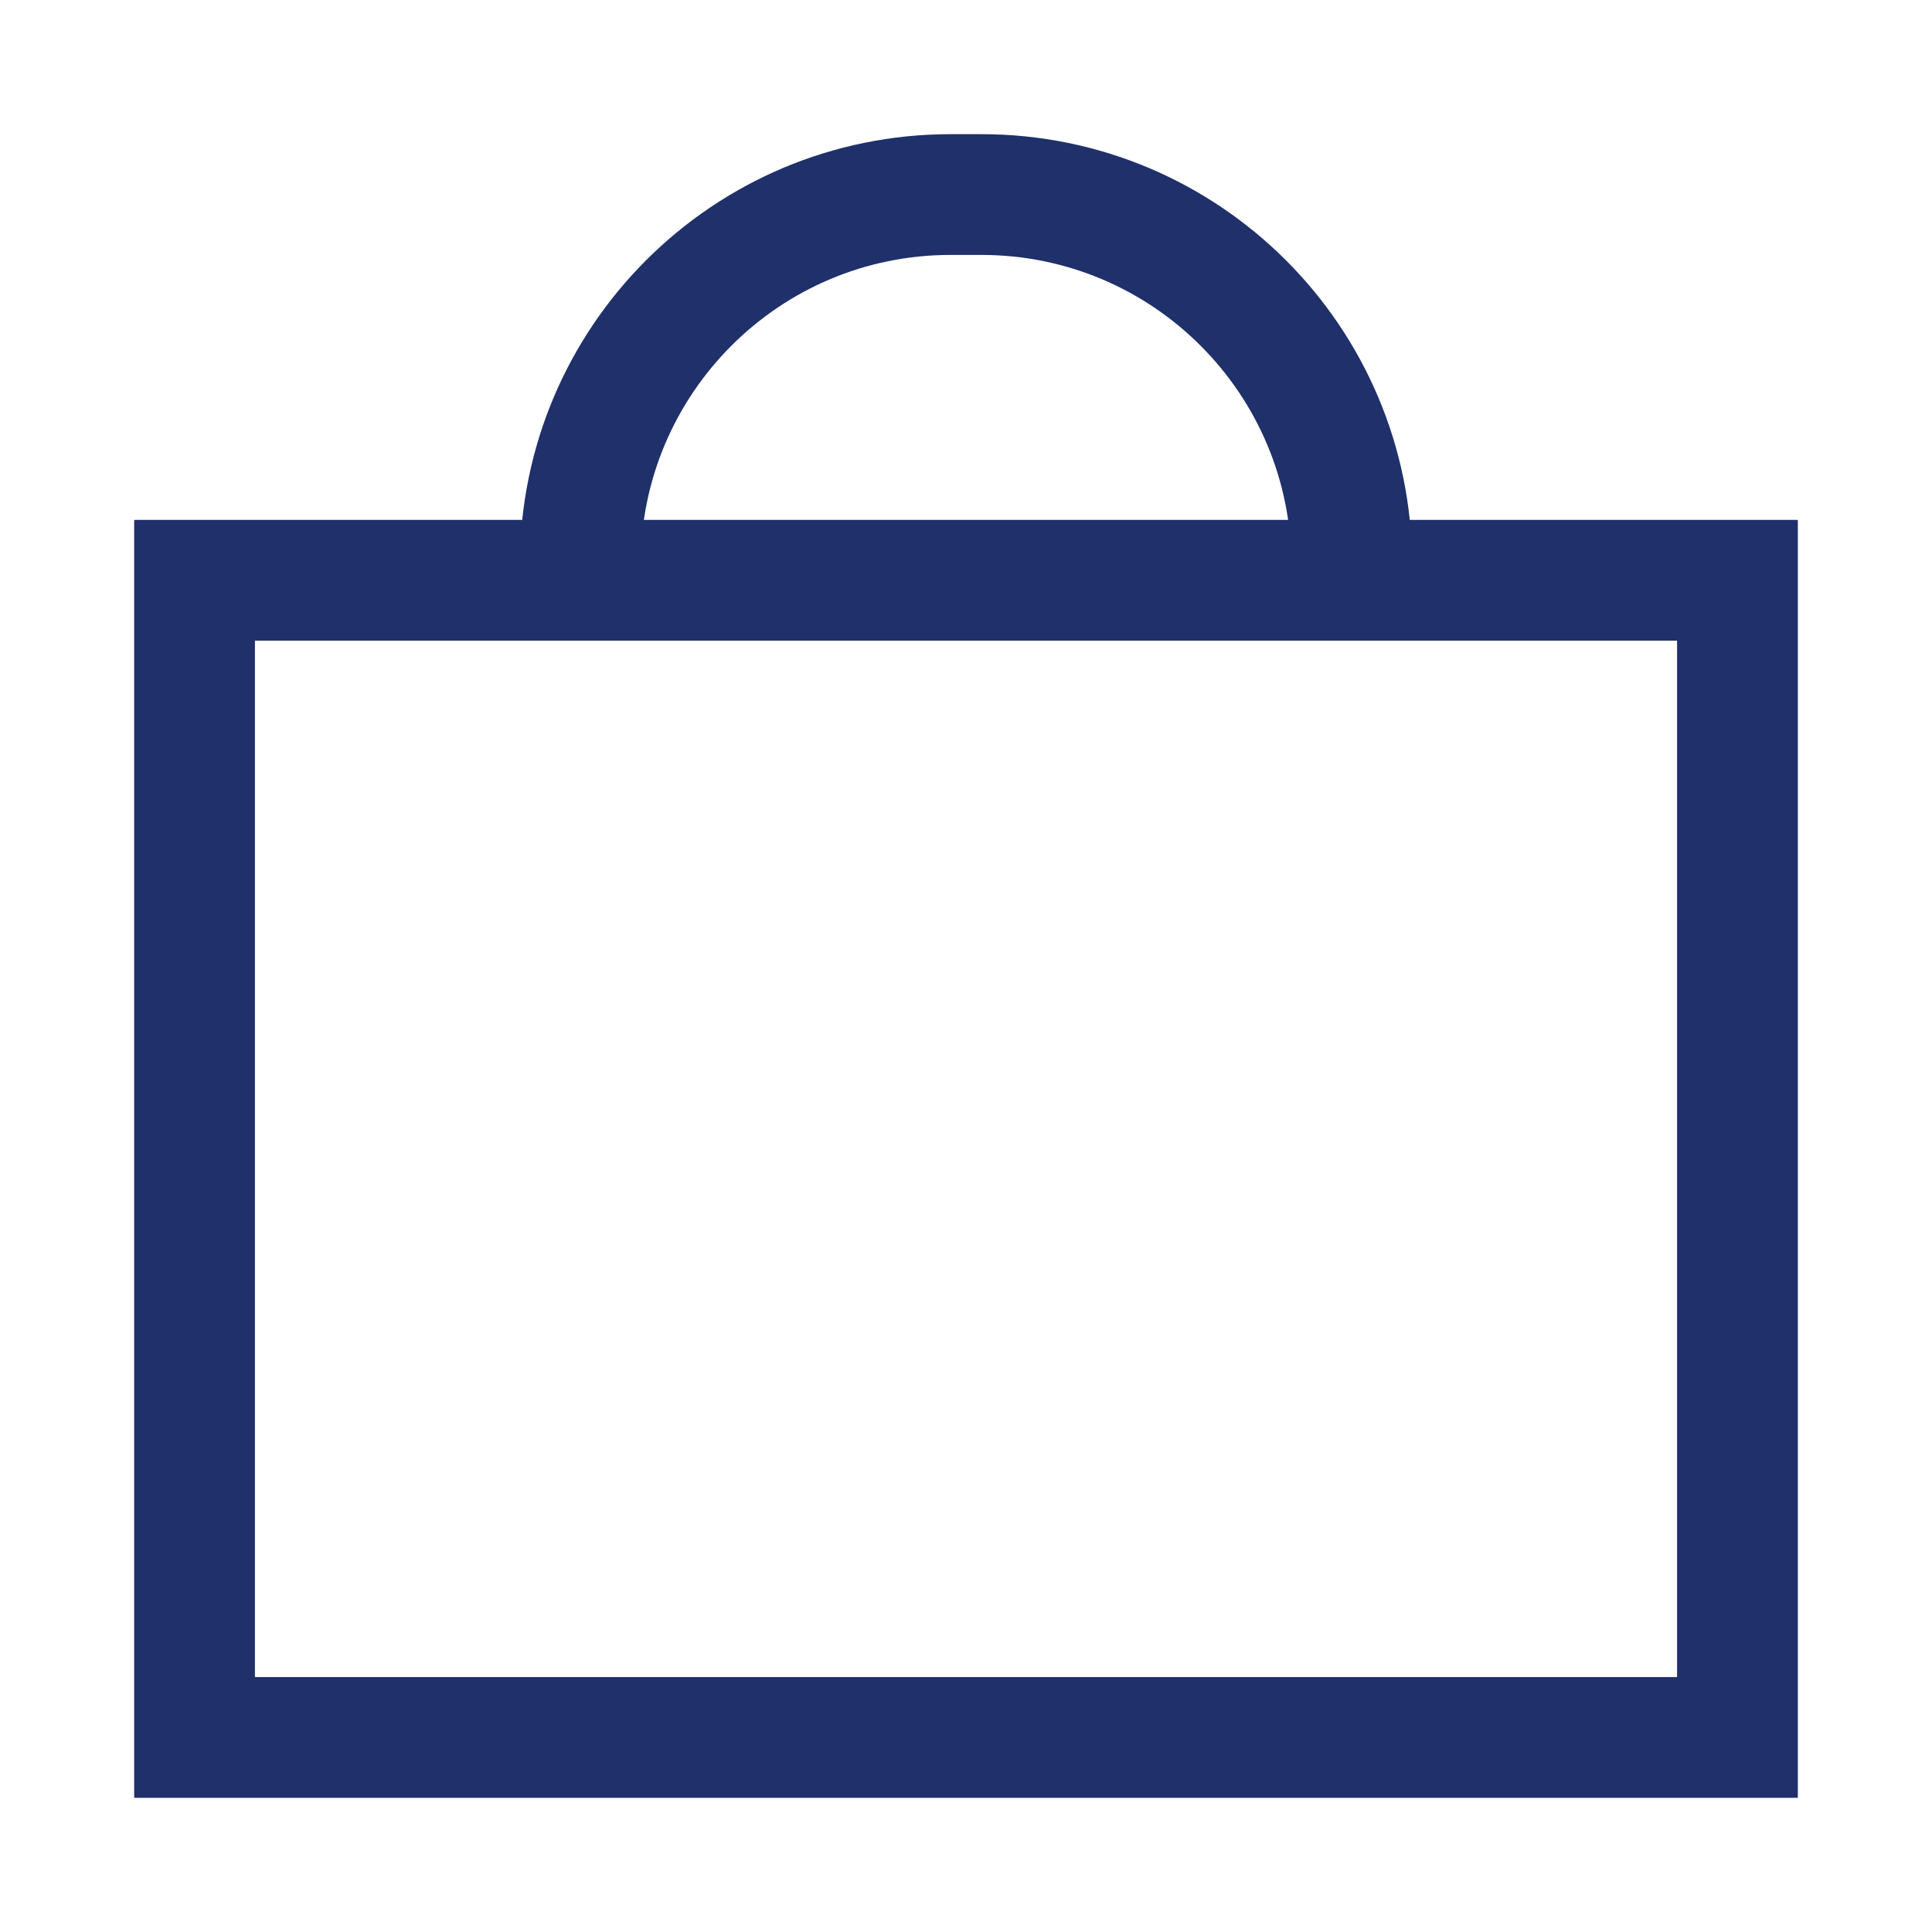
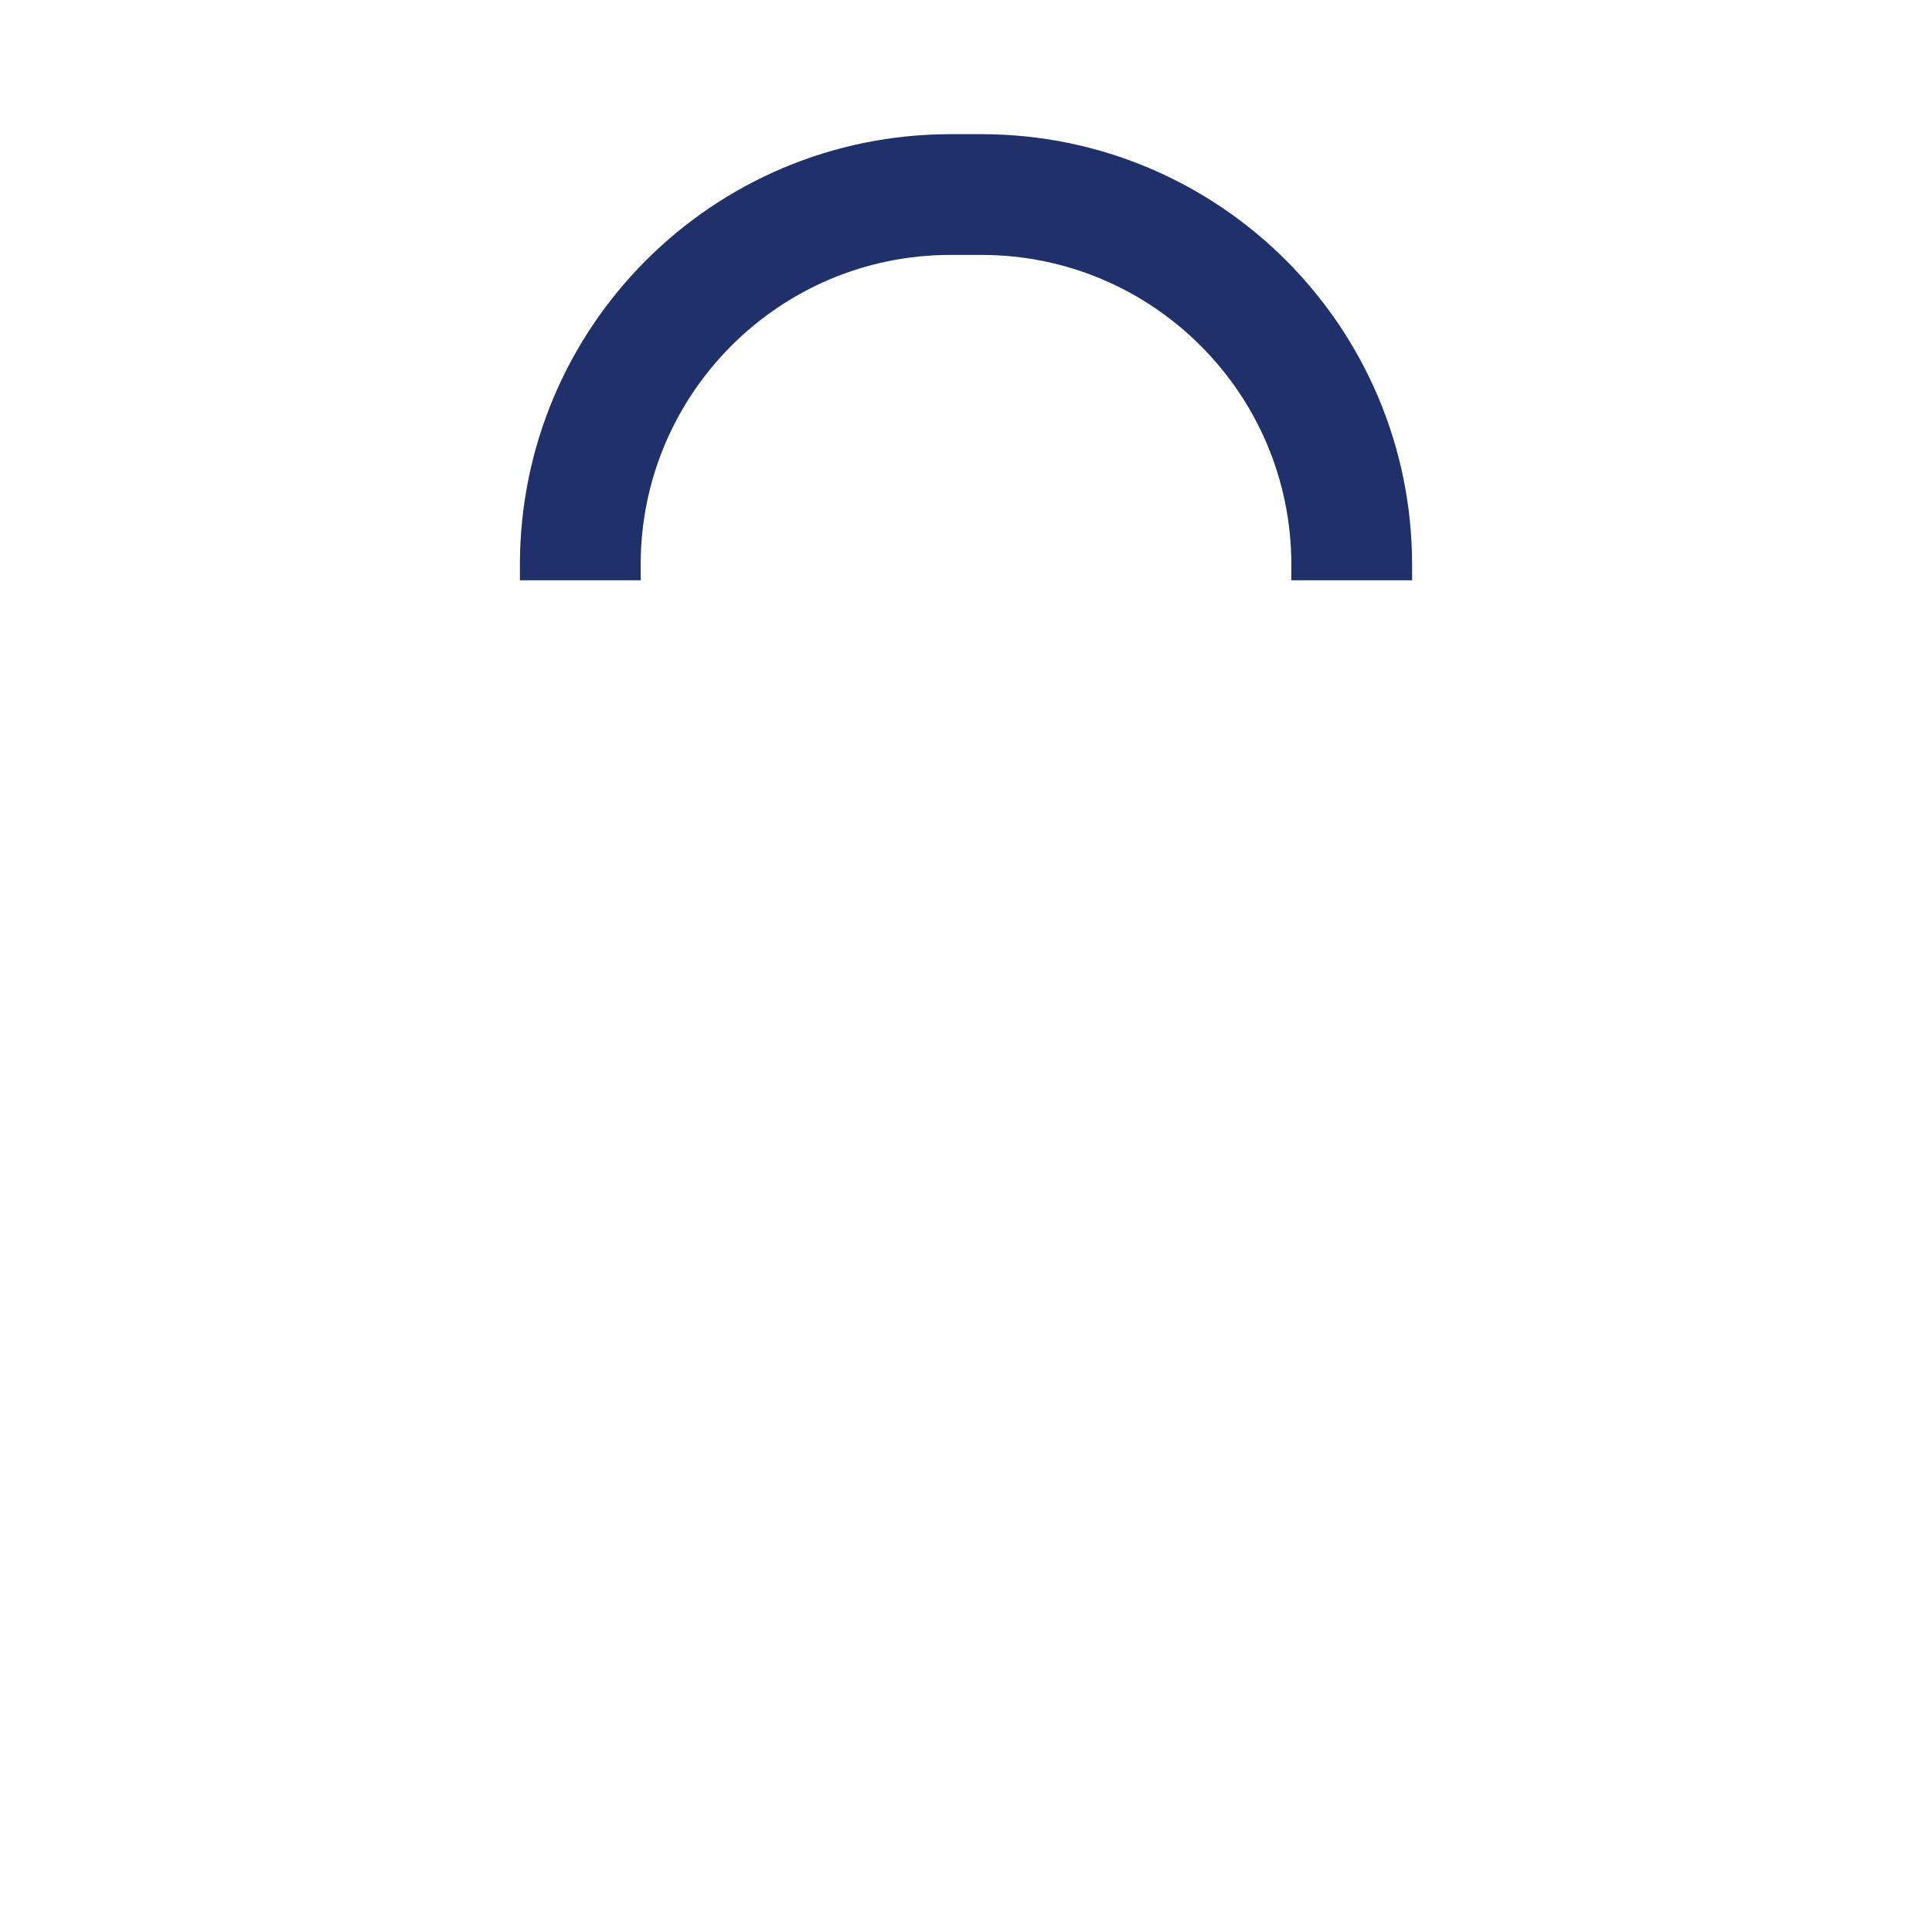
<svg xmlns="http://www.w3.org/2000/svg" width="20" height="20" viewBox="0 0 20 20" fill="none">
-   <path d="M2.014 6.007H17.986V17.986H2.014V6.007Z" stroke="#1F306A" stroke-width="1.25" />
  <path d="M13.993 6.007V5.847C13.993 3.73 12.277 2.014 10.16 2.014H9.84C7.723 2.014 6.007 3.73 6.007 5.847V6.007" stroke="#1F306A" stroke-width="1.25" />
</svg>